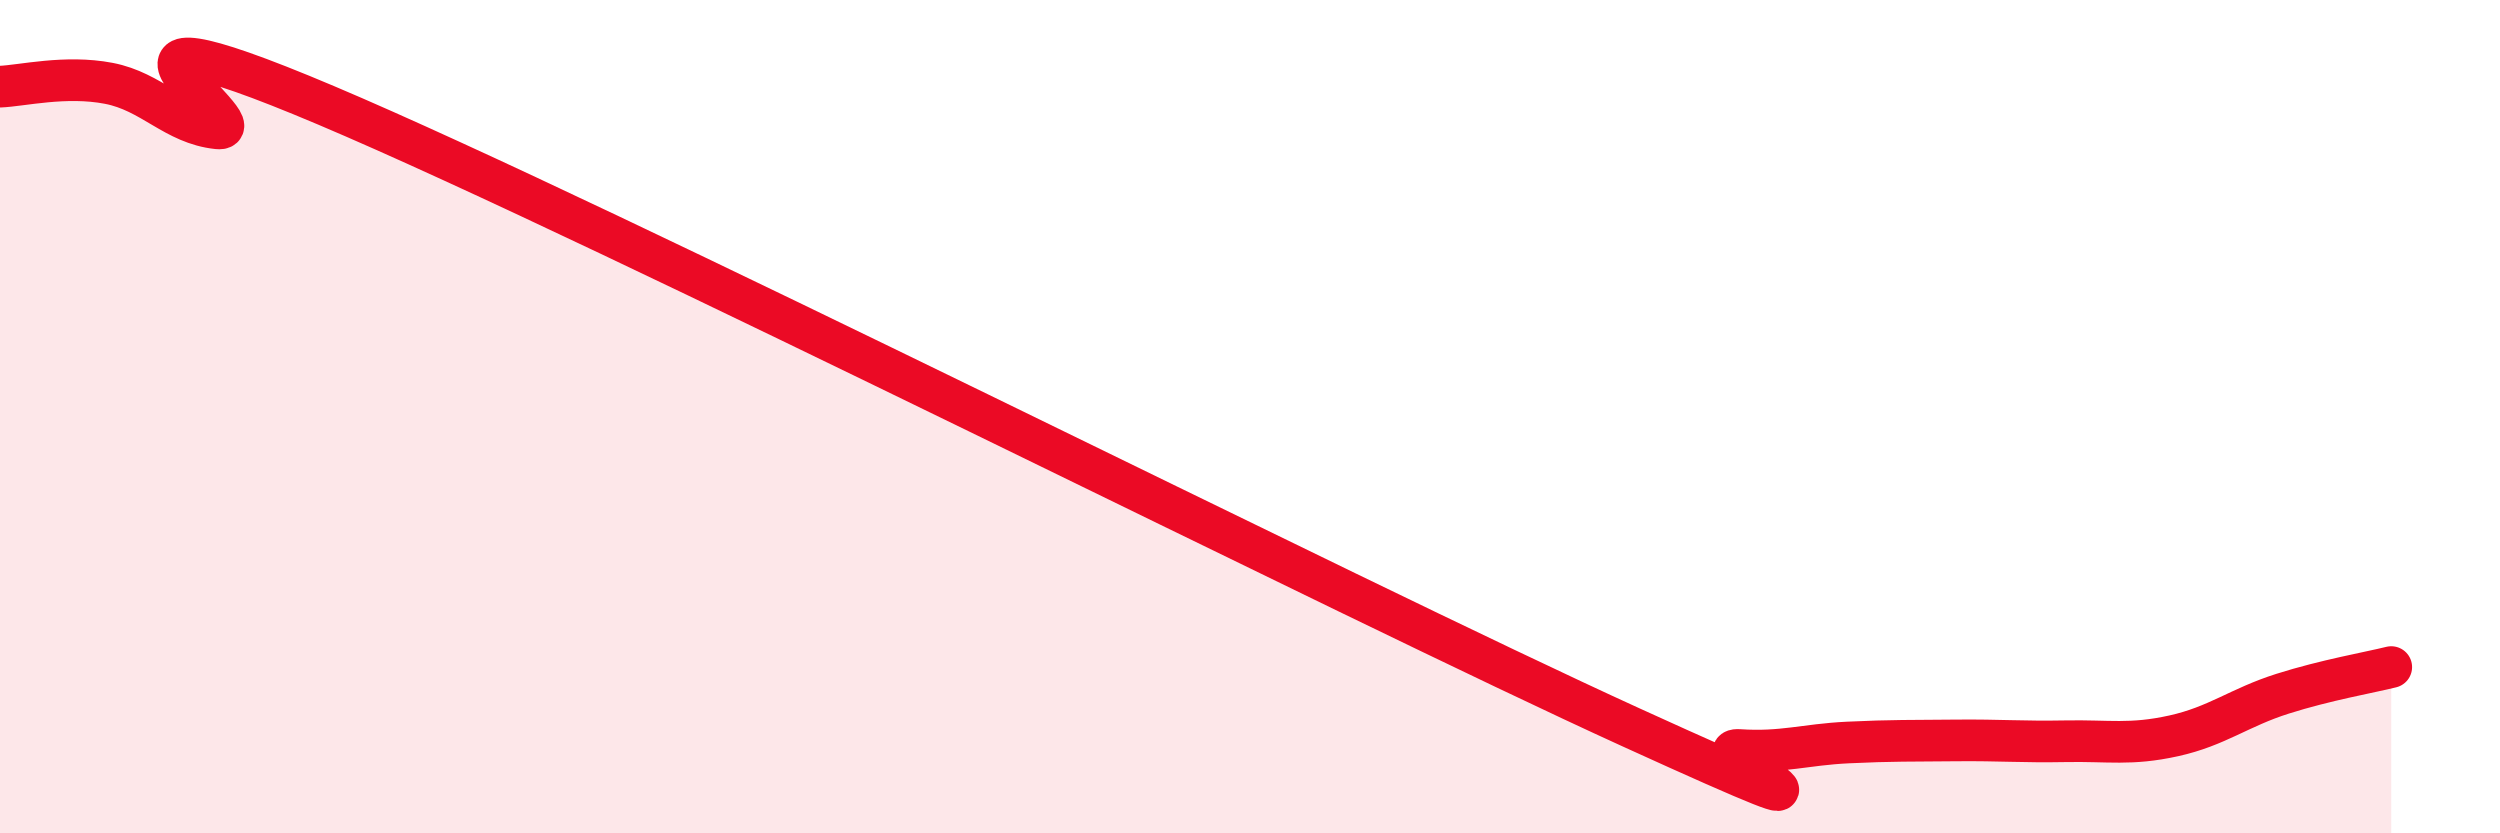
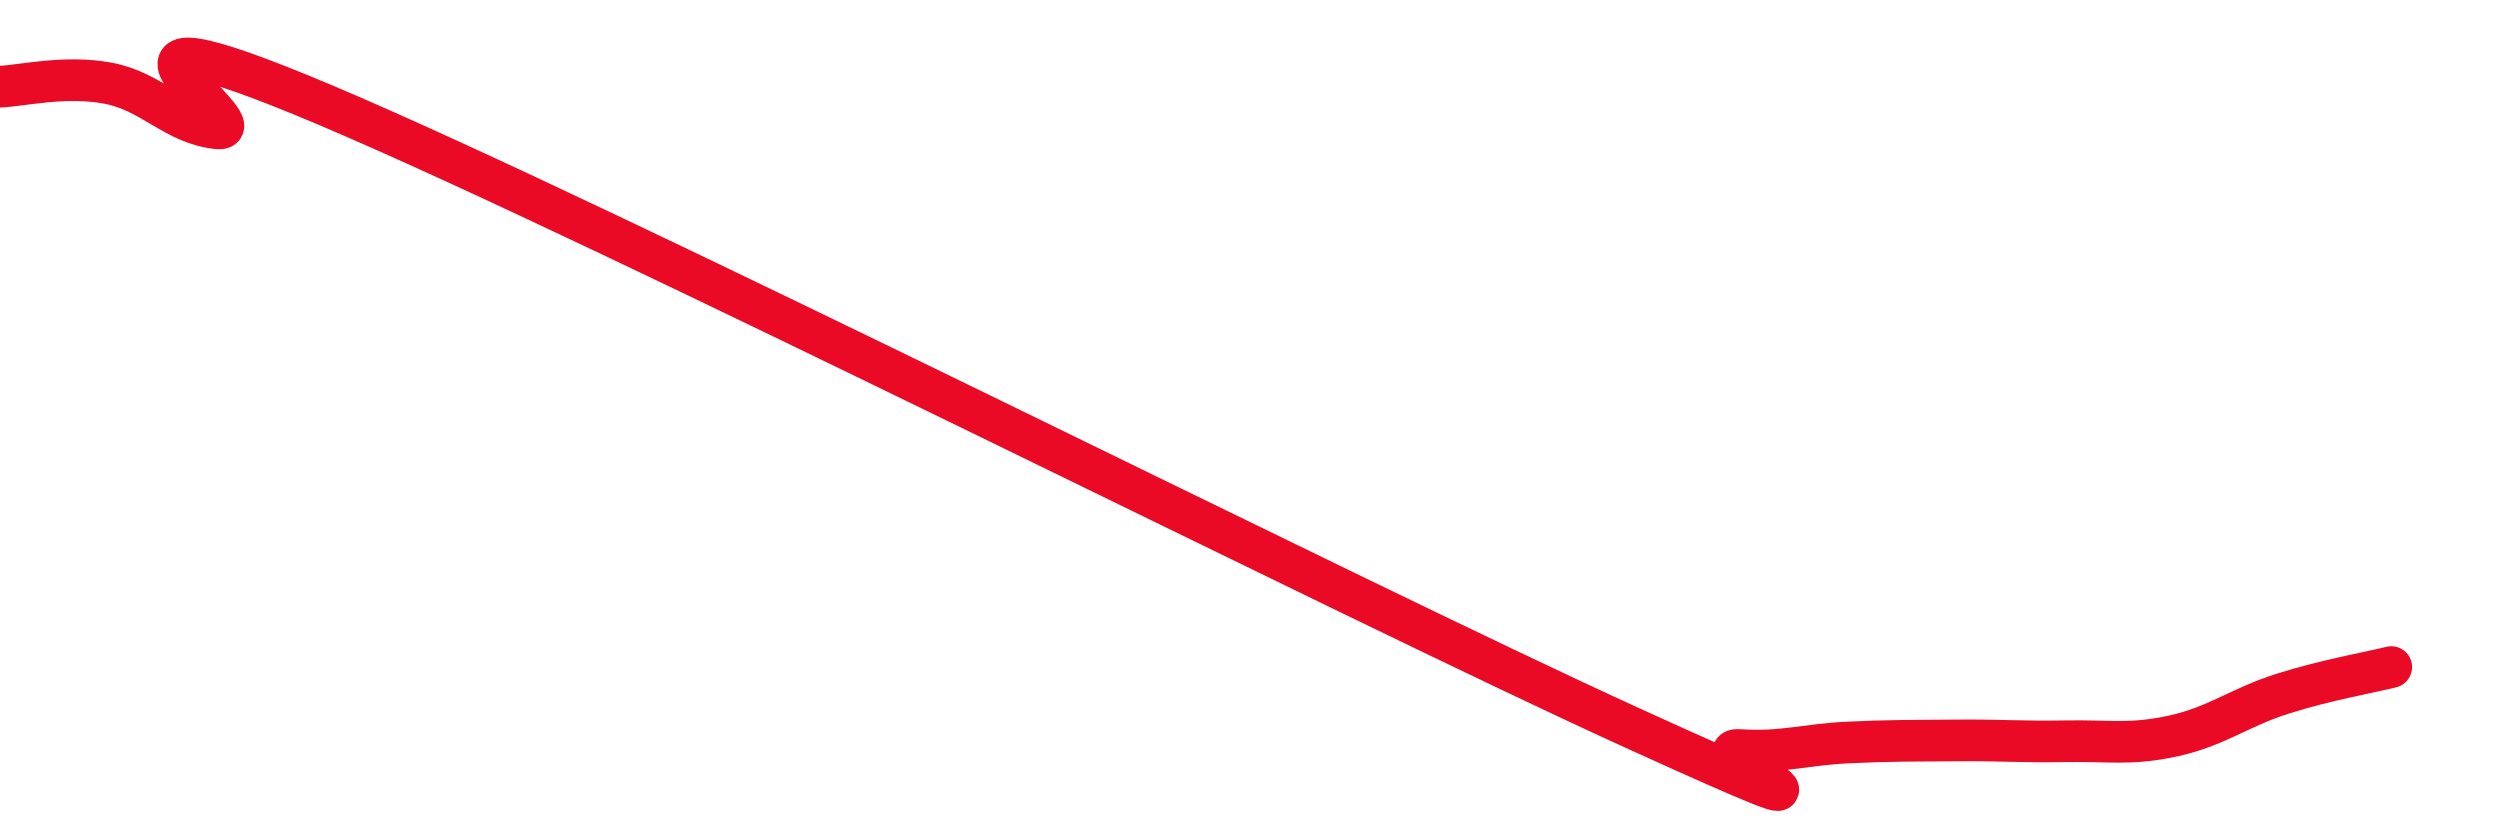
<svg xmlns="http://www.w3.org/2000/svg" width="60" height="20" viewBox="0 0 60 20">
-   <path d="M 0,2.08 C 0.52,2.06 1.57,1.8 2.61,2 C 3.65,2.2 4.18,2.97 5.22,3.08 C 6.26,3.19 1.05,-0.34 7.83,2.53 C 14.61,5.4 32.35,14.36 39.13,17.45 C 45.91,20.54 40.7,17.93 41.74,18 C 42.78,18.07 43.31,17.87 44.35,17.82 C 45.39,17.77 45.92,17.78 46.96,17.77 C 48,17.76 48.53,17.81 49.57,17.79 C 50.61,17.77 51.13,17.89 52.17,17.66 C 53.21,17.43 53.74,16.98 54.78,16.65 C 55.82,16.32 56.87,16.14 57.39,16.01L57.39 20L0 20Z" fill="#EB0A25" opacity="0.1" stroke-linecap="round" stroke-linejoin="round" />
  <path d="M 0,2.08 C 0.52,2.06 1.57,1.8 2.61,2 C 3.65,2.2 4.18,2.97 5.22,3.08 C 6.26,3.19 1.05,-0.34 7.83,2.53 C 14.61,5.4 32.35,14.36 39.13,17.45 C 45.91,20.54 40.7,17.93 41.74,18 C 42.78,18.07 43.31,17.87 44.35,17.82 C 45.39,17.77 45.92,17.78 46.96,17.77 C 48,17.76 48.53,17.81 49.57,17.79 C 50.61,17.77 51.13,17.89 52.17,17.66 C 53.21,17.43 53.74,16.98 54.78,16.65 C 55.82,16.32 56.87,16.14 57.39,16.01" stroke="#EB0A25" stroke-width="1" fill="none" stroke-linecap="round" stroke-linejoin="round" />
</svg>